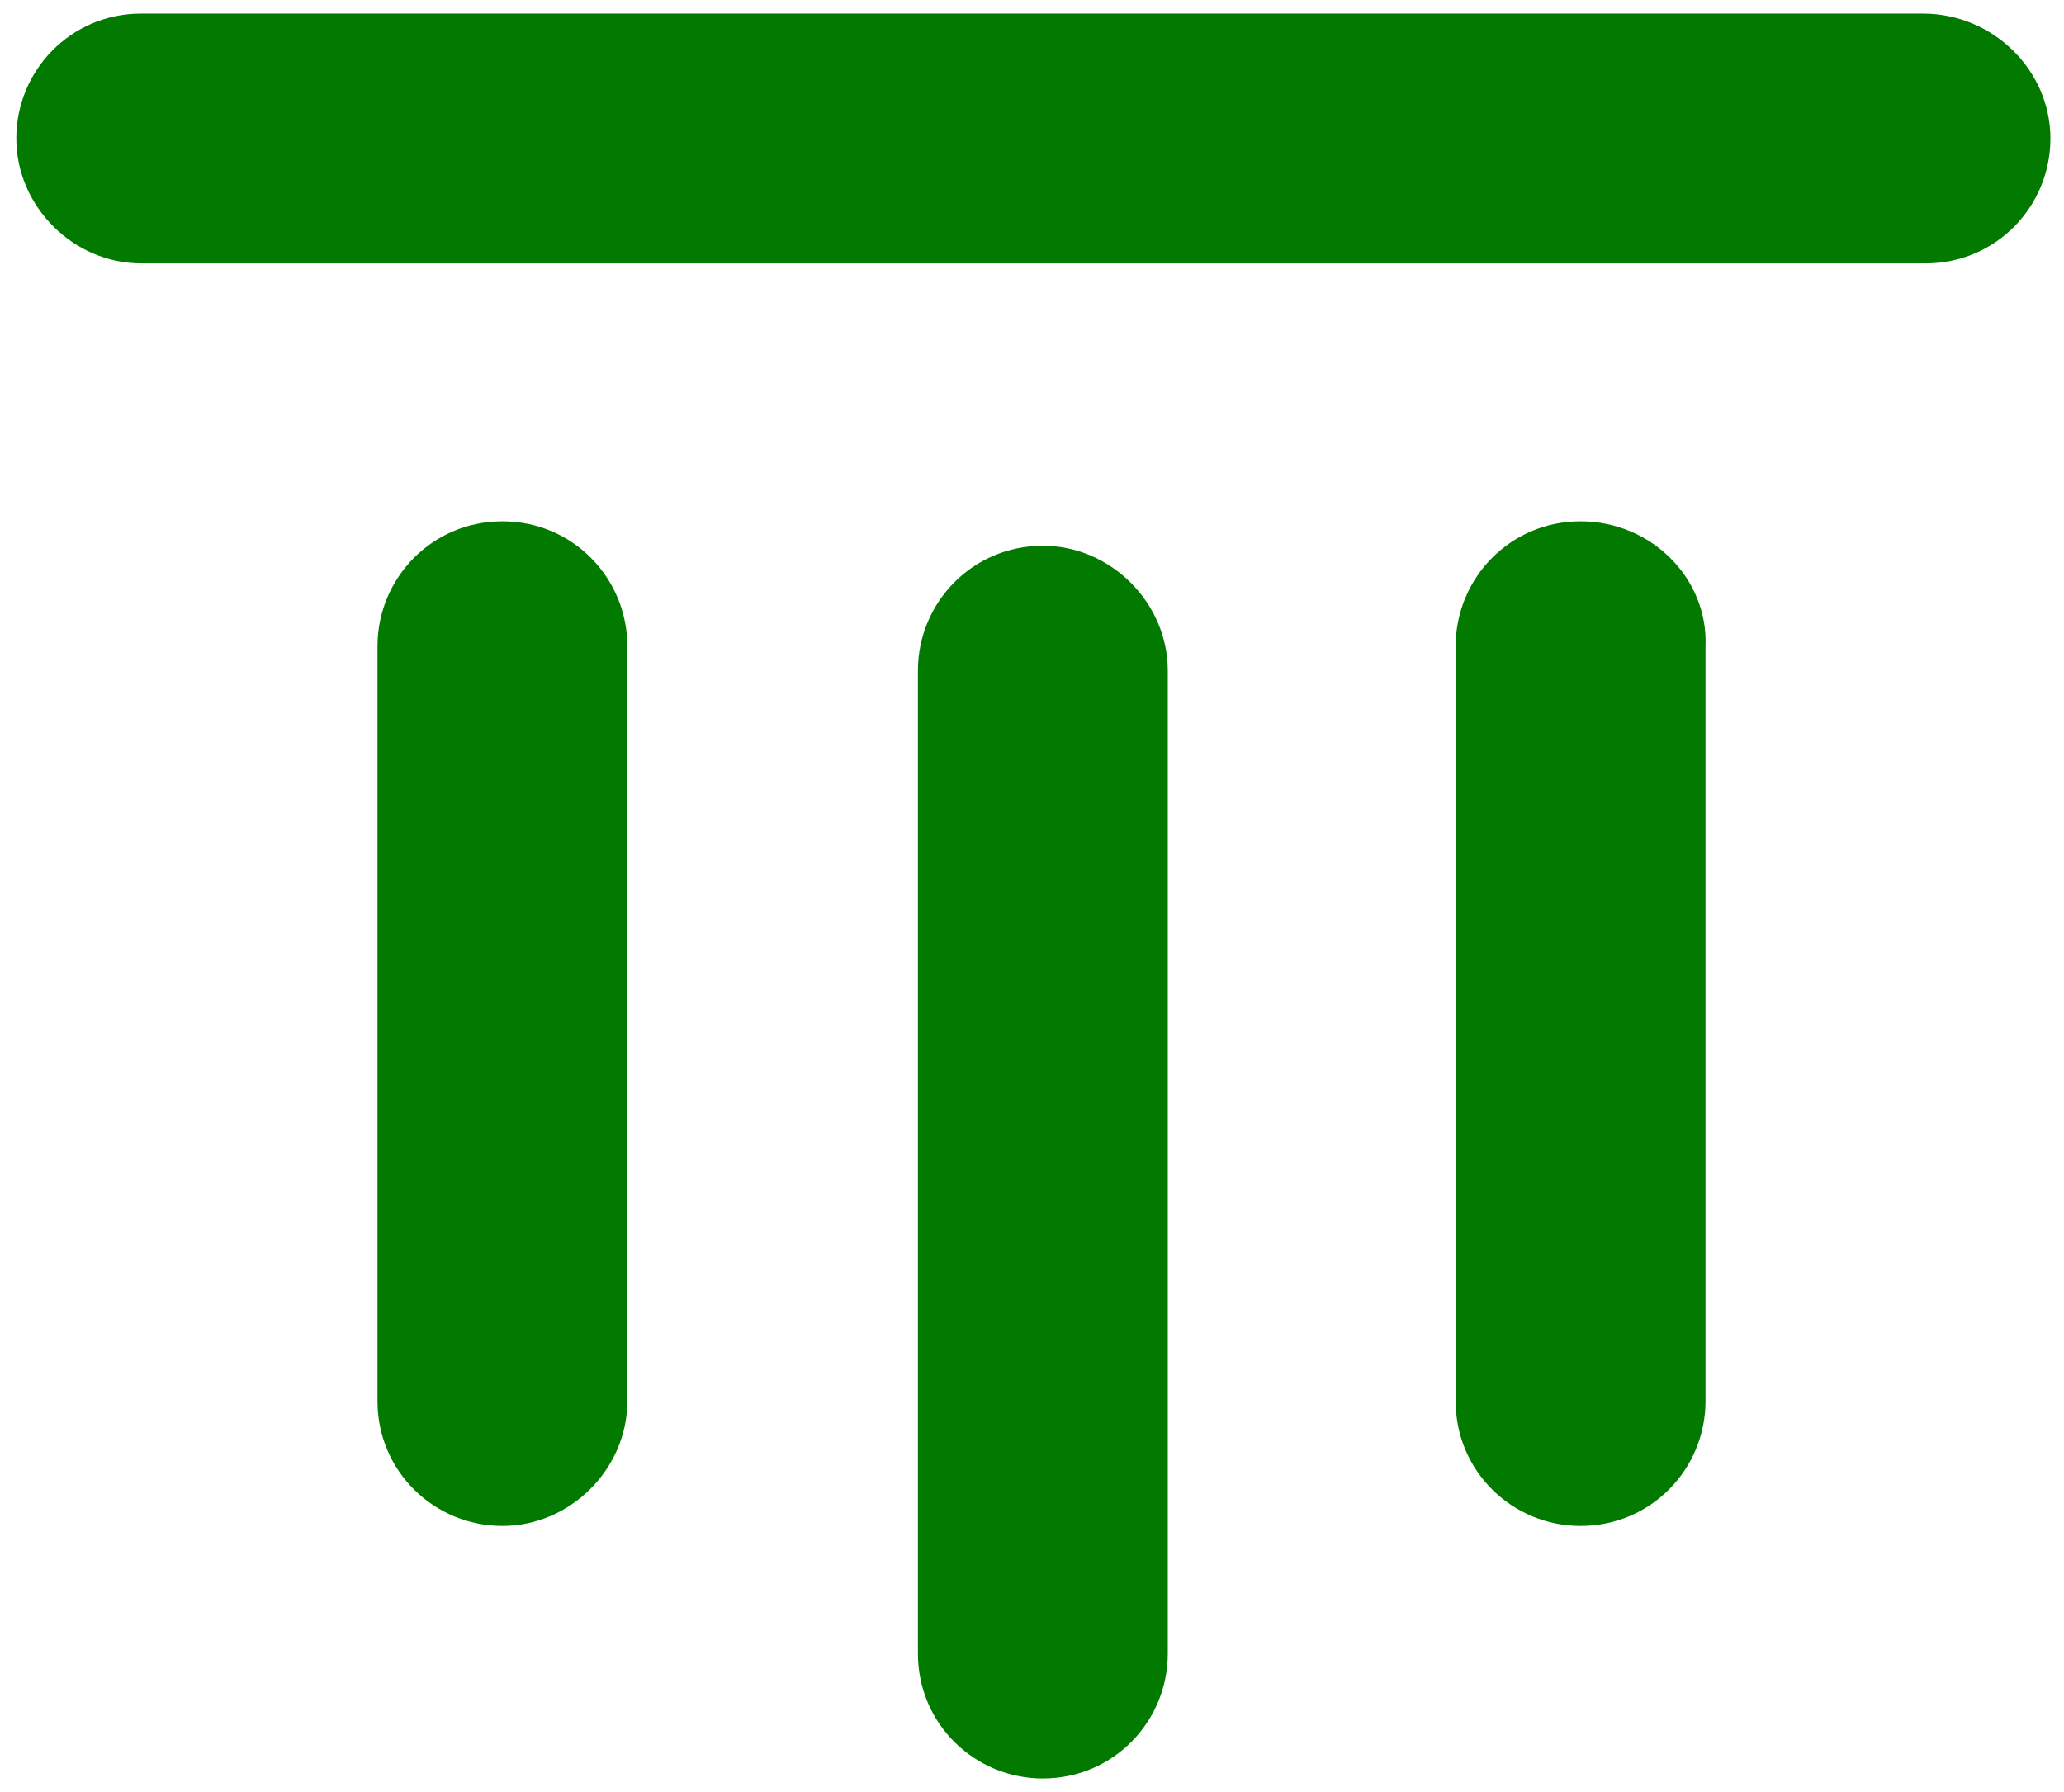
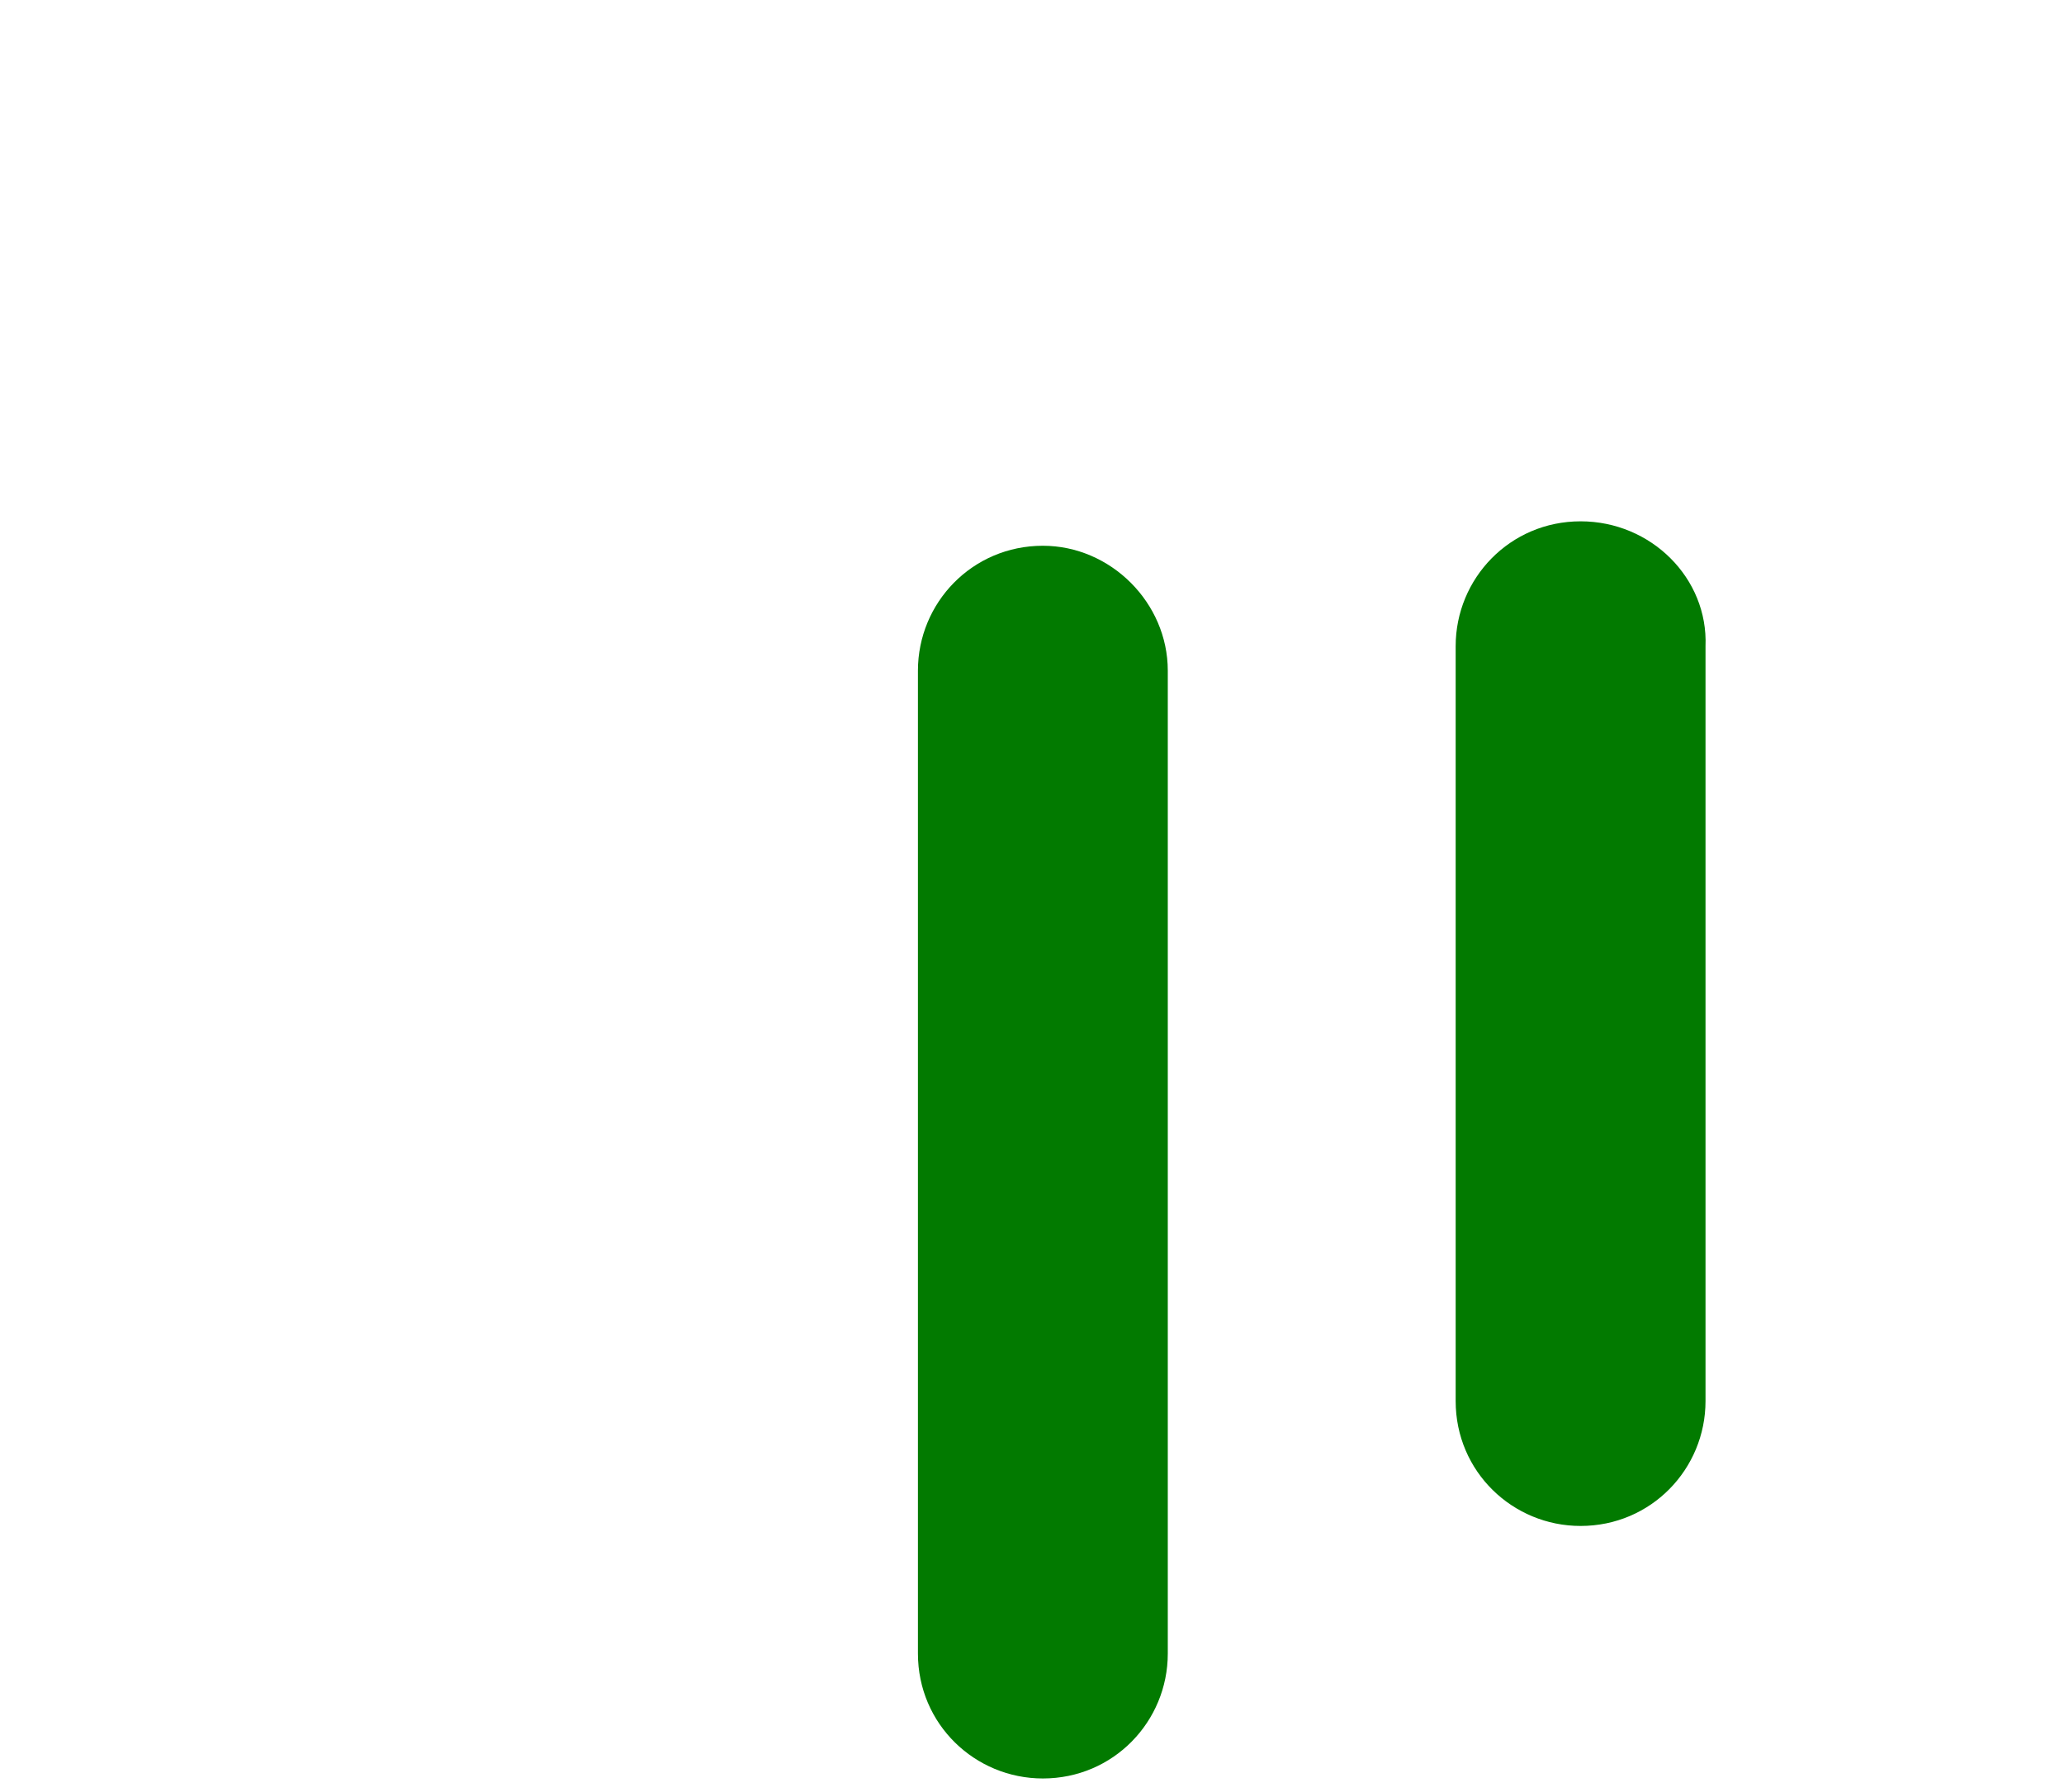
<svg xmlns="http://www.w3.org/2000/svg" version="1.2" viewBox="0 0 76 66" width="76" height="66">
  <style>.a{fill:#027a00}</style>
-   <path class="a" d="m70.8 0.5h-65.6c-2.6 0-4.6 2.1-4.6 4.6 0 2.5 2.1 4.6 4.6 4.6h65.7c2.6 0 4.6-2.1 4.6-4.6 0-2.5-2.1-4.6-4.7-4.6z" />
  <path class="a" d="m38.4 20.1c-2.6 0-4.6 2.1-4.6 4.6v36.2c0 2.6 2.1 4.6 4.6 4.6 2.6 0 4.6-2.1 4.6-4.6v-36.2c0-2.5-2.1-4.6-4.6-4.6z" />
-   <path class="a" d="m58.2 19.2c-2.6 0-4.6 2.1-4.6 4.6v27.8c0 2.6 2.1 4.6 4.6 4.6 2.6 0 4.6-2.1 4.6-4.6v-27.8c0.1-2.5-2-4.6-4.6-4.6z" />
-   <path class="a" d="m18.5 19.2c-2.6 0-4.6 2.1-4.6 4.6v27.8c0 2.6 2.1 4.6 4.6 4.6 2.5 0 4.6-2.1 4.6-4.6v-27.8c0-2.5-2-4.6-4.6-4.6z" />
+   <path class="a" d="m58.2 19.2c-2.6 0-4.6 2.1-4.6 4.6v27.8c0 2.6 2.1 4.6 4.6 4.6 2.6 0 4.6-2.1 4.6-4.6v-27.8c0.1-2.5-2-4.6-4.6-4.6" />
</svg>